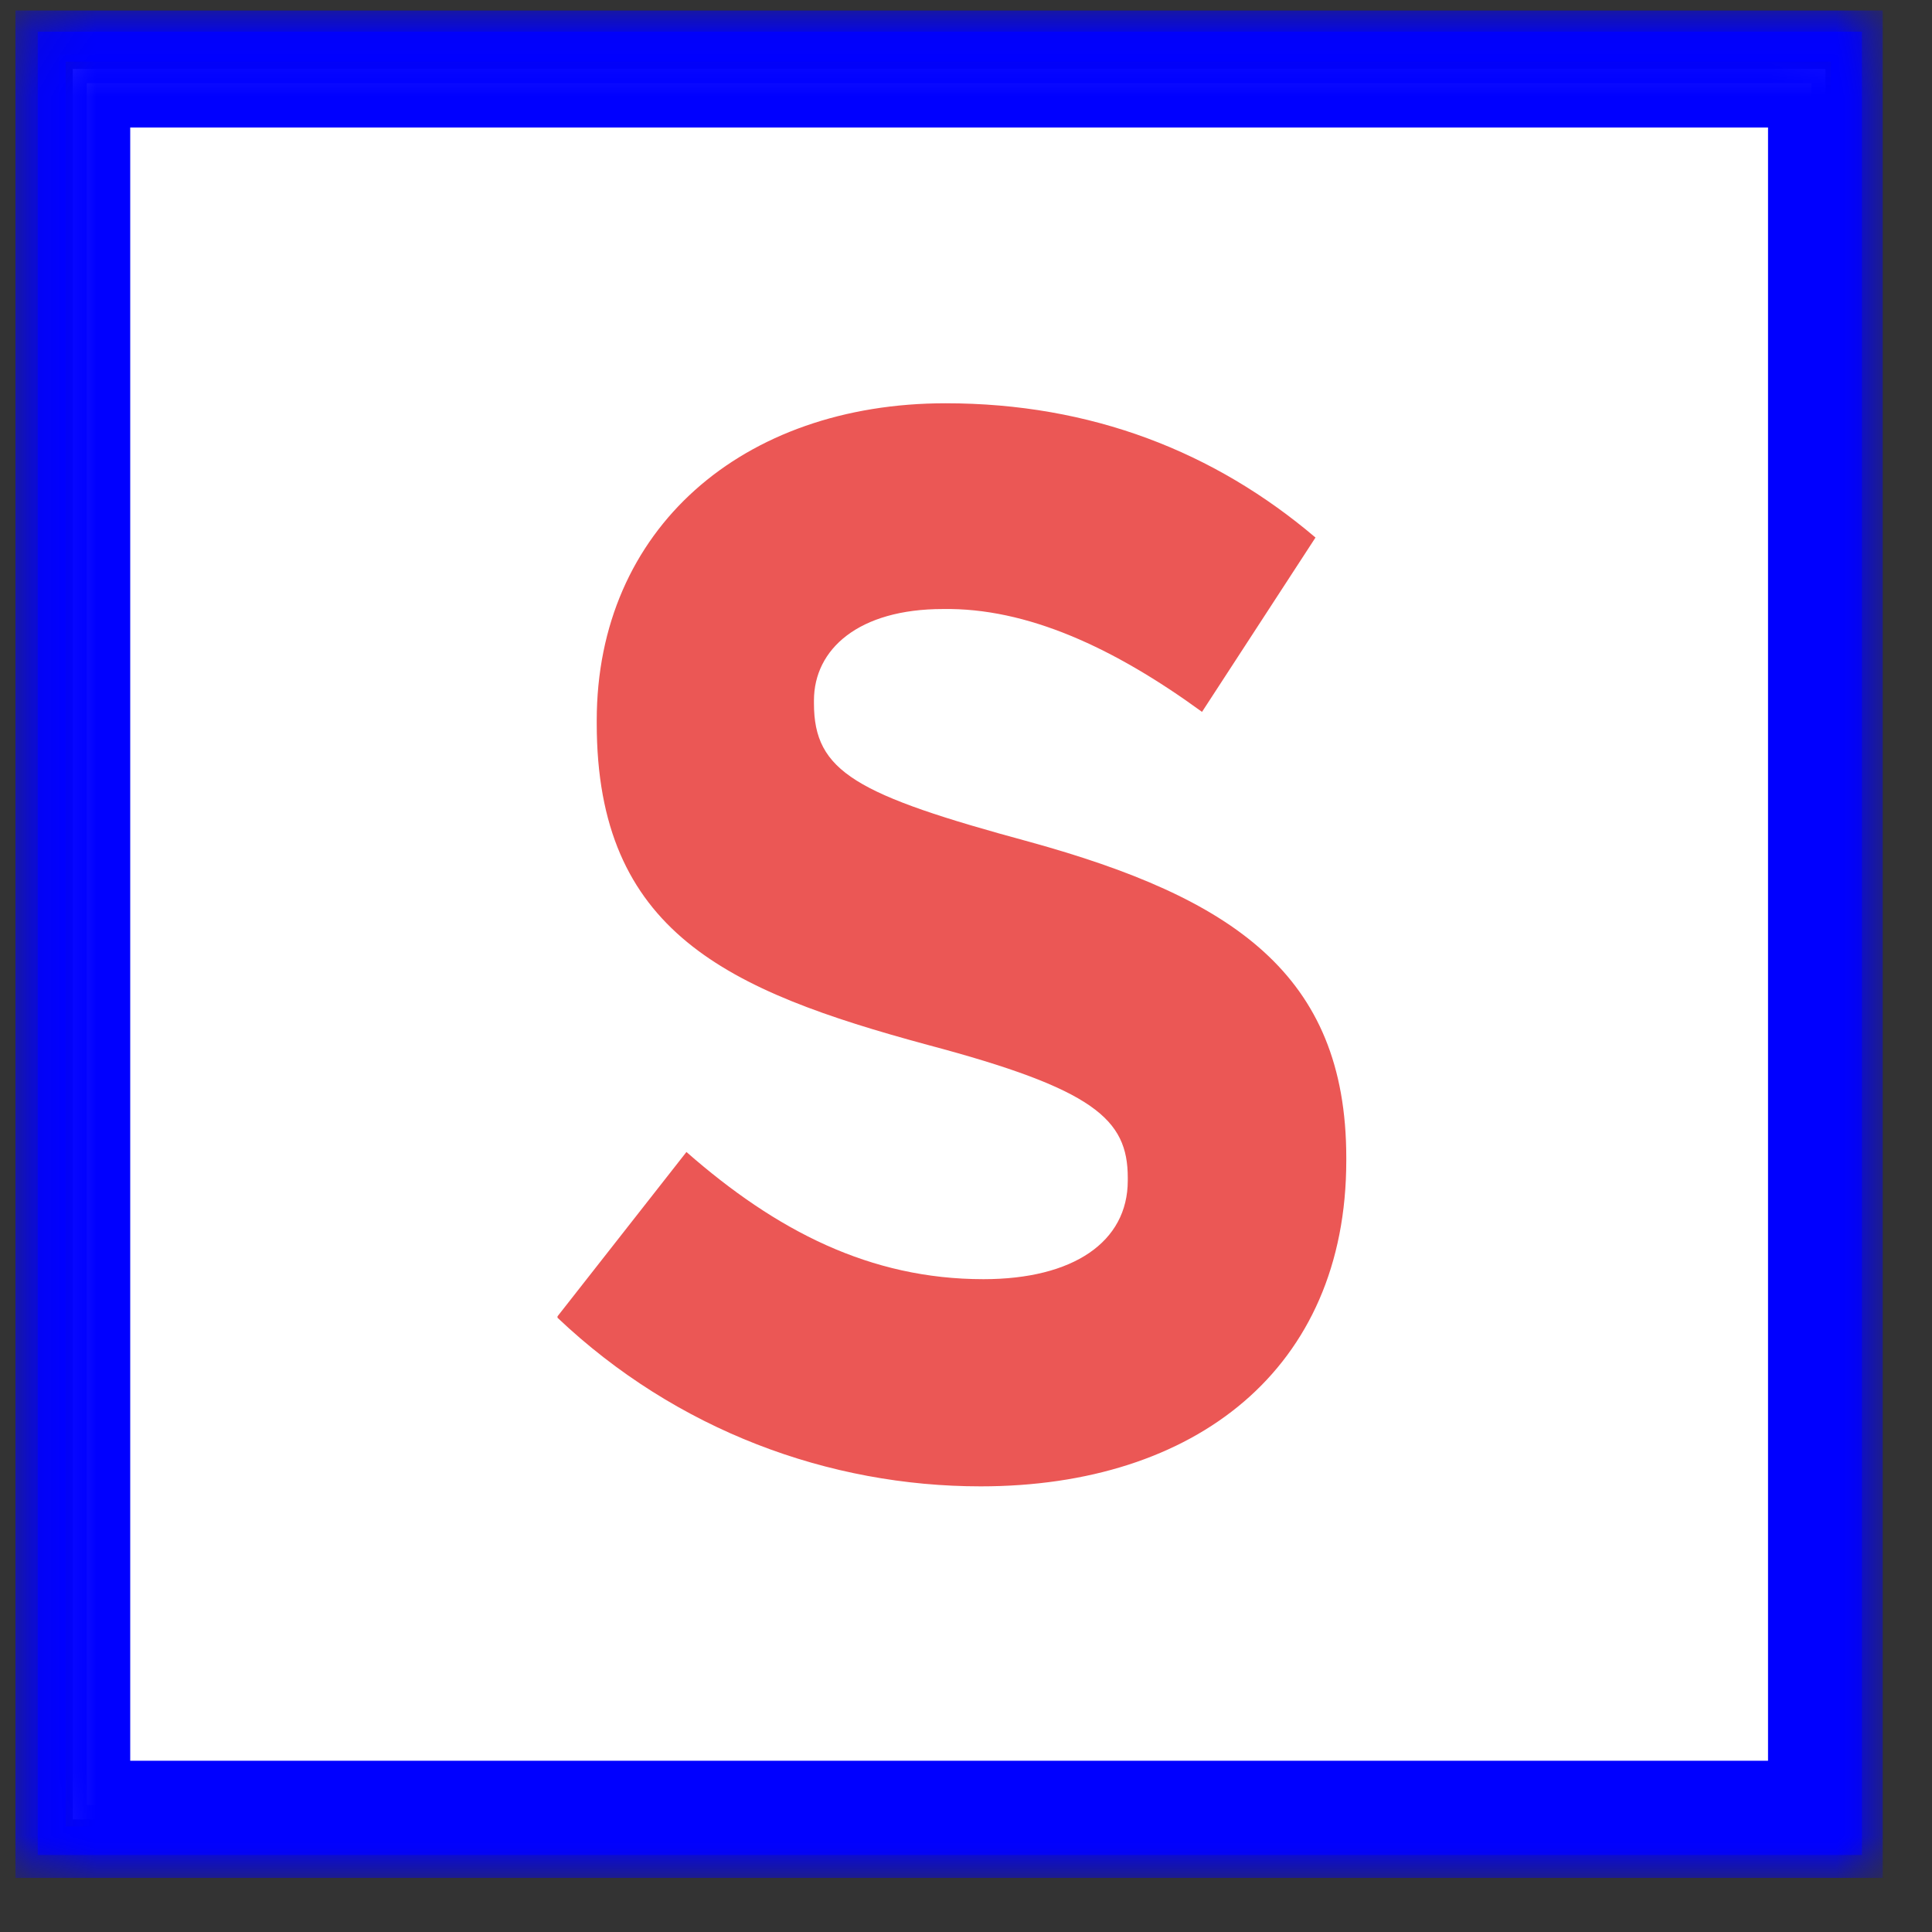
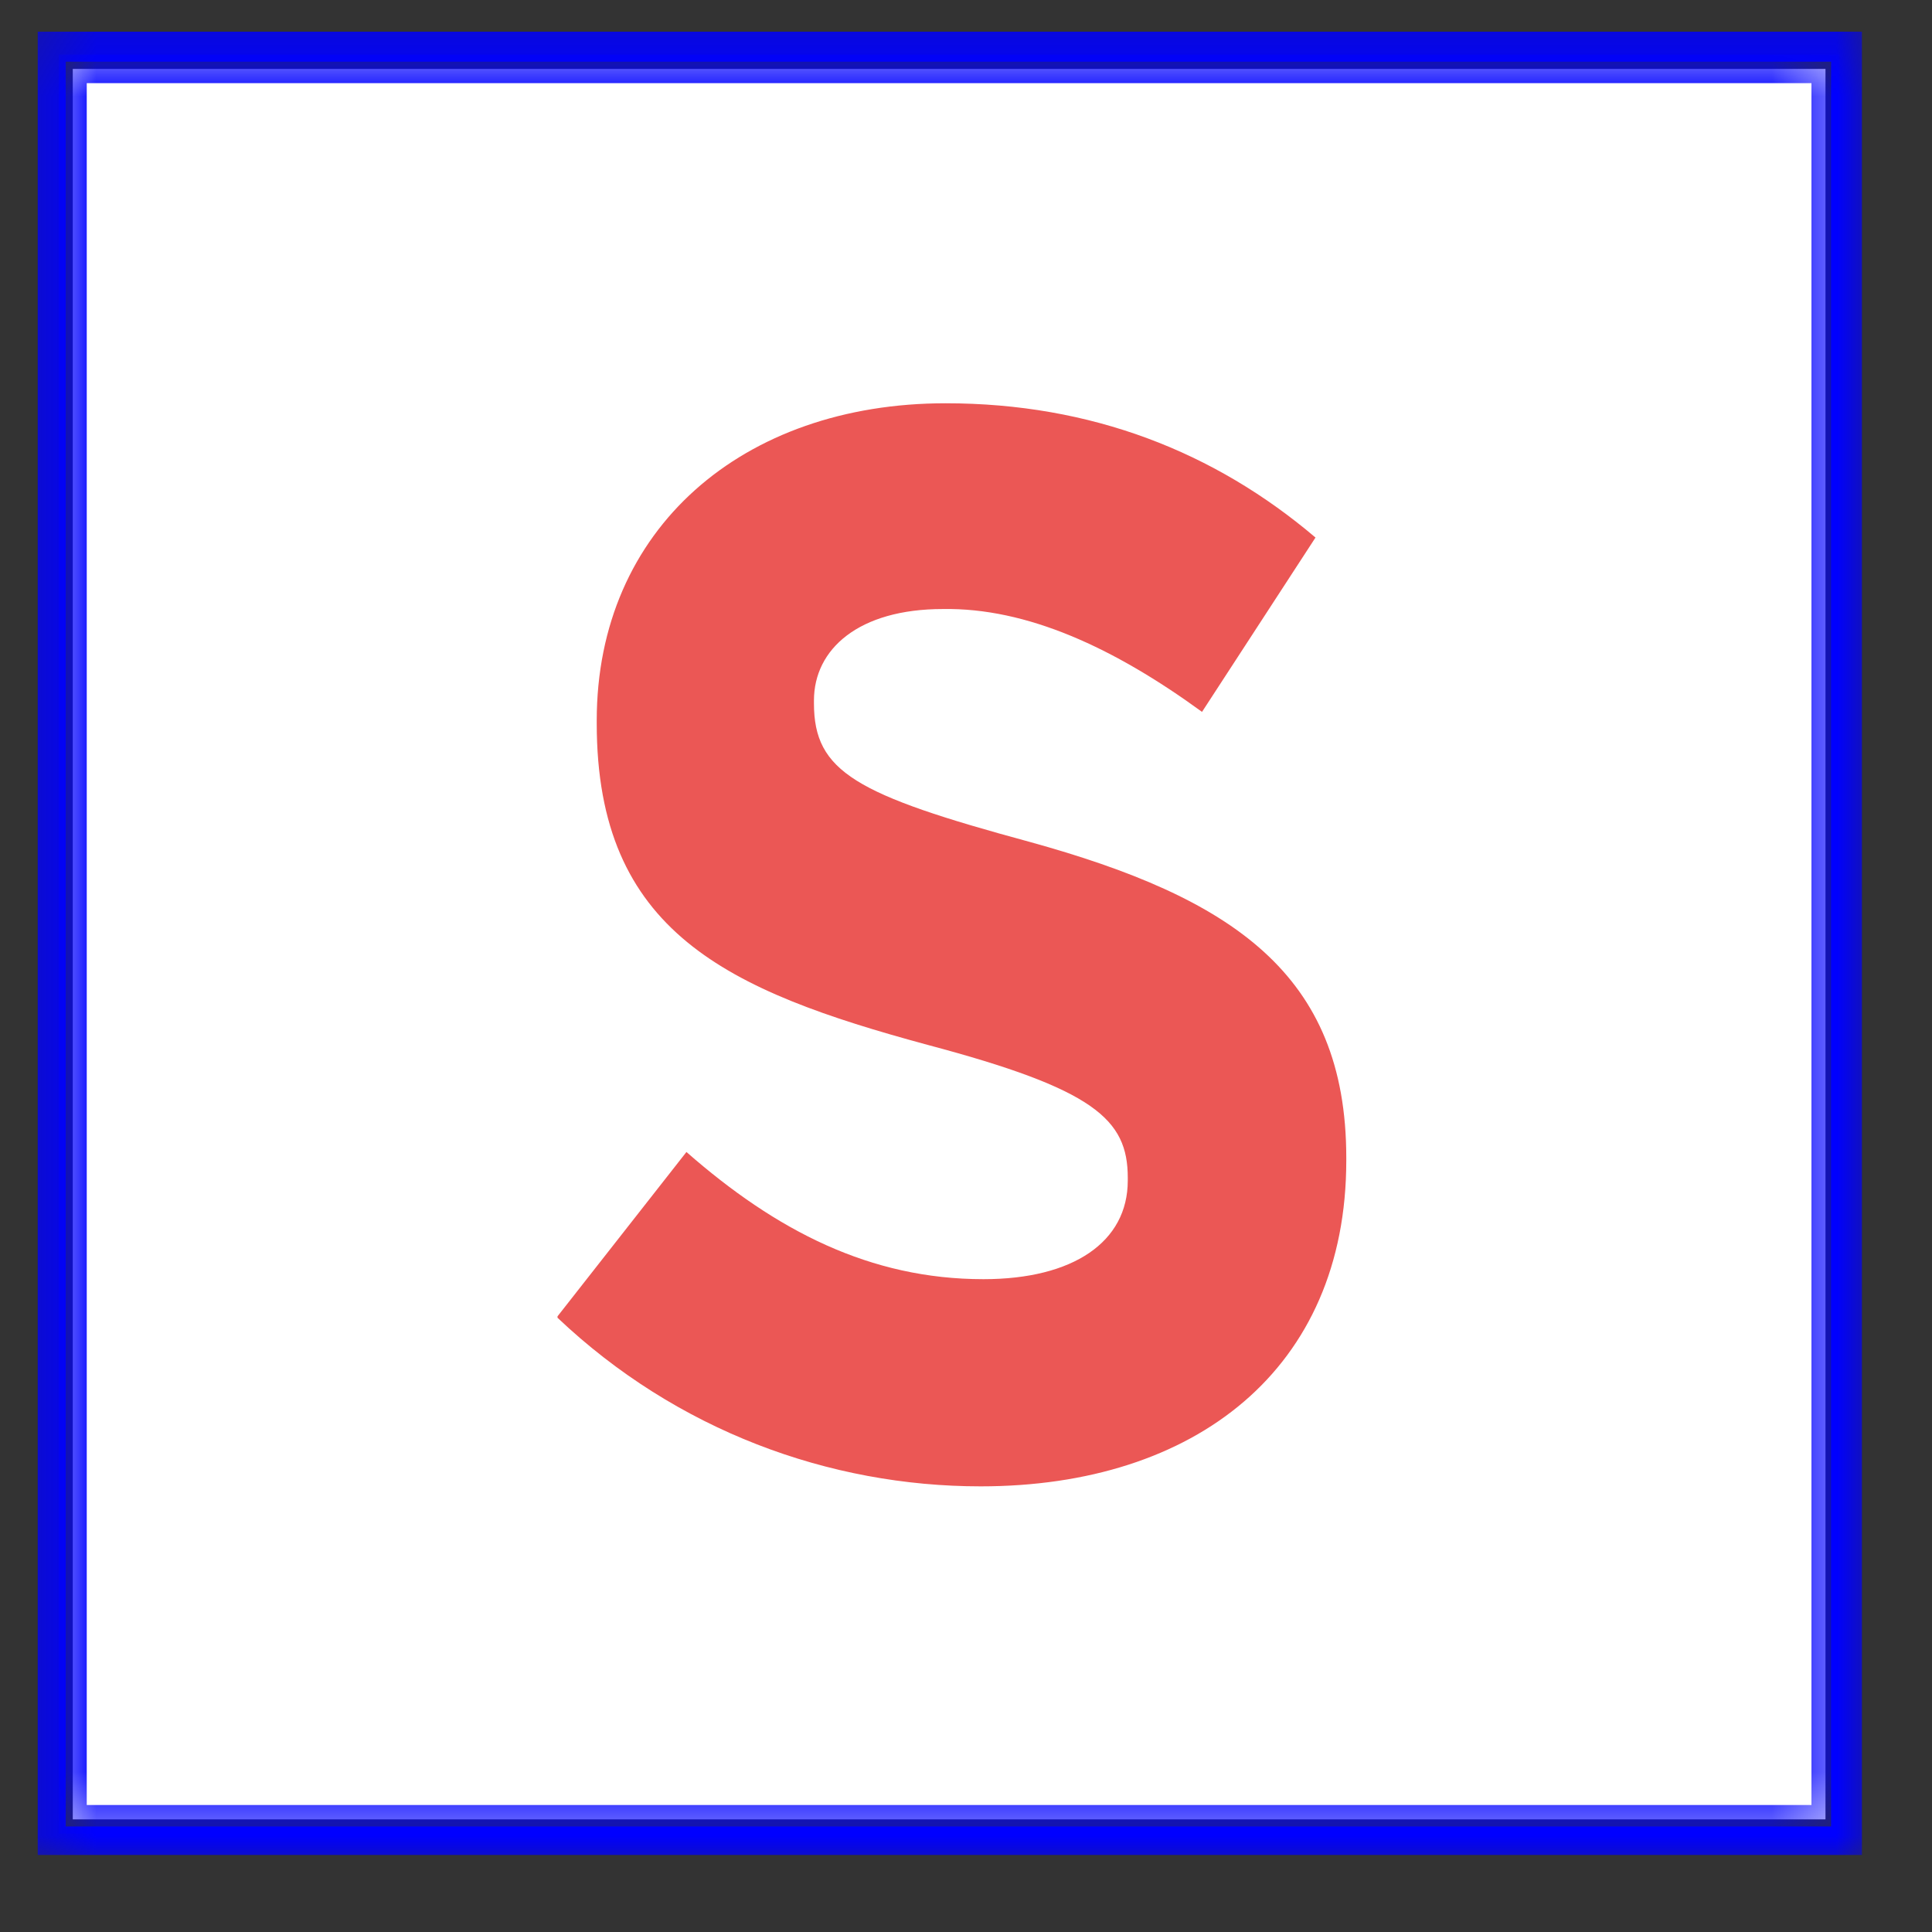
<svg xmlns="http://www.w3.org/2000/svg" width="30" height="30" viewBox="0 0 30 30" fill="none">
  <rect x="0" y="0" width="30" height="30" fill="#333333" stroke="none" />
  <g clip-path="url(#clip0_167_63488)">
    <path d="M28.346 1.07H1.13V28.251H28.346V1.07Z" fill="white" />
    <mask id="mask0_167_63488" style="mask-type:luminance" maskUnits="userSpaceOnUse" x="0" y="0" width="30" height="30">
      <path d="M29.238 0.16H0.238V29.16H29.238V0.16Z" fill="white" />
    </mask>
    <g mask="url(#mask0_167_63488)">
-       <path d="M29.238 29.16H0.238V0.16H29.238V29.16ZM2.022 27.341H27.454V1.98H2.022V27.341Z" fill="#0000FF" />
-     </g>
+       </g>
    <mask id="mask1_167_63488" style="mask-type:luminance" maskUnits="userSpaceOnUse" x="0" y="0" width="29" height="29">
      <path d="M28.564 0.736H0.804V28.516H28.564V0.736Z" fill="white" />
    </mask>
    <g mask="url(#mask1_167_63488)">
      <path d="M28.563 28.472H0.912V0.848H28.563V28.472ZM1.347 28.028H28.128V1.291H1.347V28.006V28.028Z" fill="#0000FF" />
    </g>
    <mask id="mask2_167_63488" style="mask-type:luminance" maskUnits="userSpaceOnUse" x="0" y="0" width="30" height="30">
      <path d="M29.238 0.16H0.238V29.16H29.238V0.16Z" fill="white" />
    </mask>
    <g mask="url(#mask2_167_63488)">
      <path d="M28.89 28.804H0.586V0.492H28.912V28.804H28.89ZM0.999 28.361H28.433V0.958H1.021V28.361H0.999Z" fill="#0000FF" />
      <path d="M8.657 20.44L10.659 17.888C12.051 19.109 13.509 19.863 15.271 19.863C16.663 19.863 17.512 19.286 17.512 18.332V18.288C17.512 17.378 16.99 16.912 14.401 16.224C11.29 15.381 9.266 14.471 9.266 11.232V11.188C9.266 8.214 11.529 6.262 14.684 6.262C16.946 6.262 18.86 7.016 20.427 8.347L18.665 11.054C17.294 10.056 15.945 9.435 14.64 9.457C13.335 9.457 12.639 10.078 12.639 10.877V10.921C12.639 11.986 13.291 12.341 15.989 13.073C19.122 13.939 20.905 15.115 20.905 17.977V18.021C20.905 21.261 18.556 23.08 15.227 23.08C12.878 23.08 10.506 22.215 8.657 20.462" fill="#EB5755" />
    </g>
  </g>
  <defs>
    <clipPath id="clip0_167_63488">
      <rect width="29" height="29" fill="white" transform="translate(0.238 0.16)" />
    </clipPath>
  </defs>
</svg>